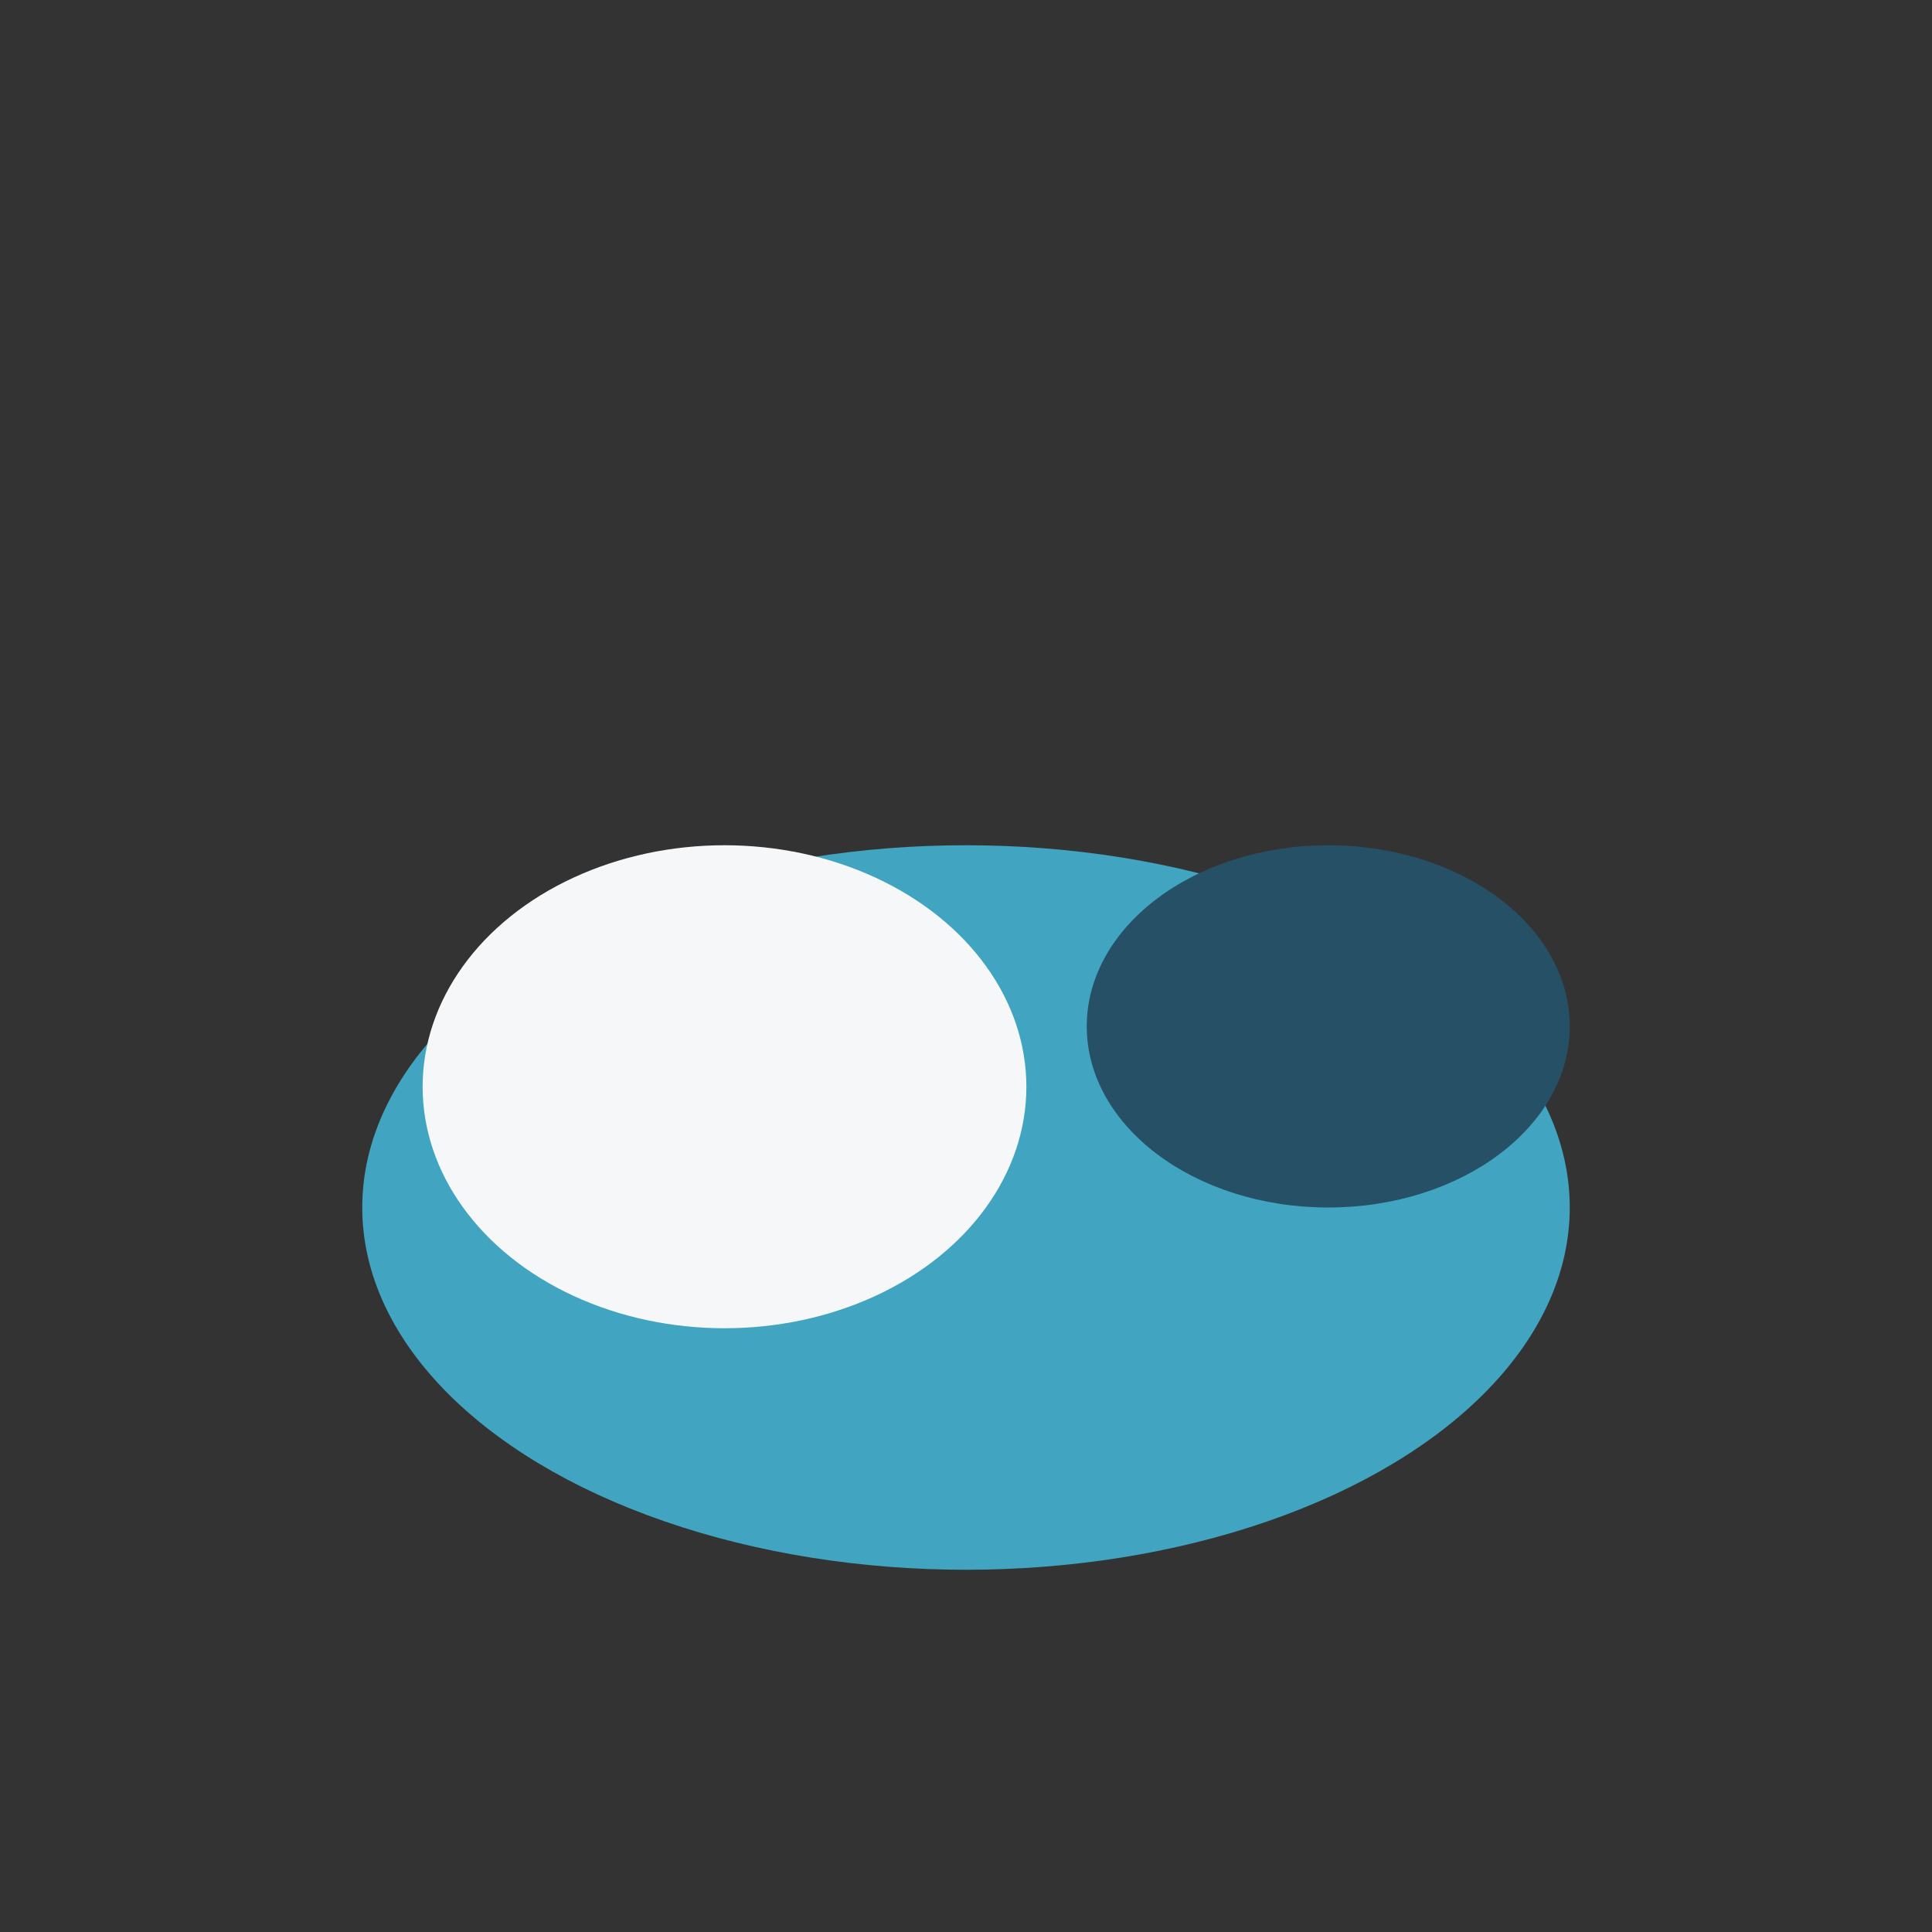
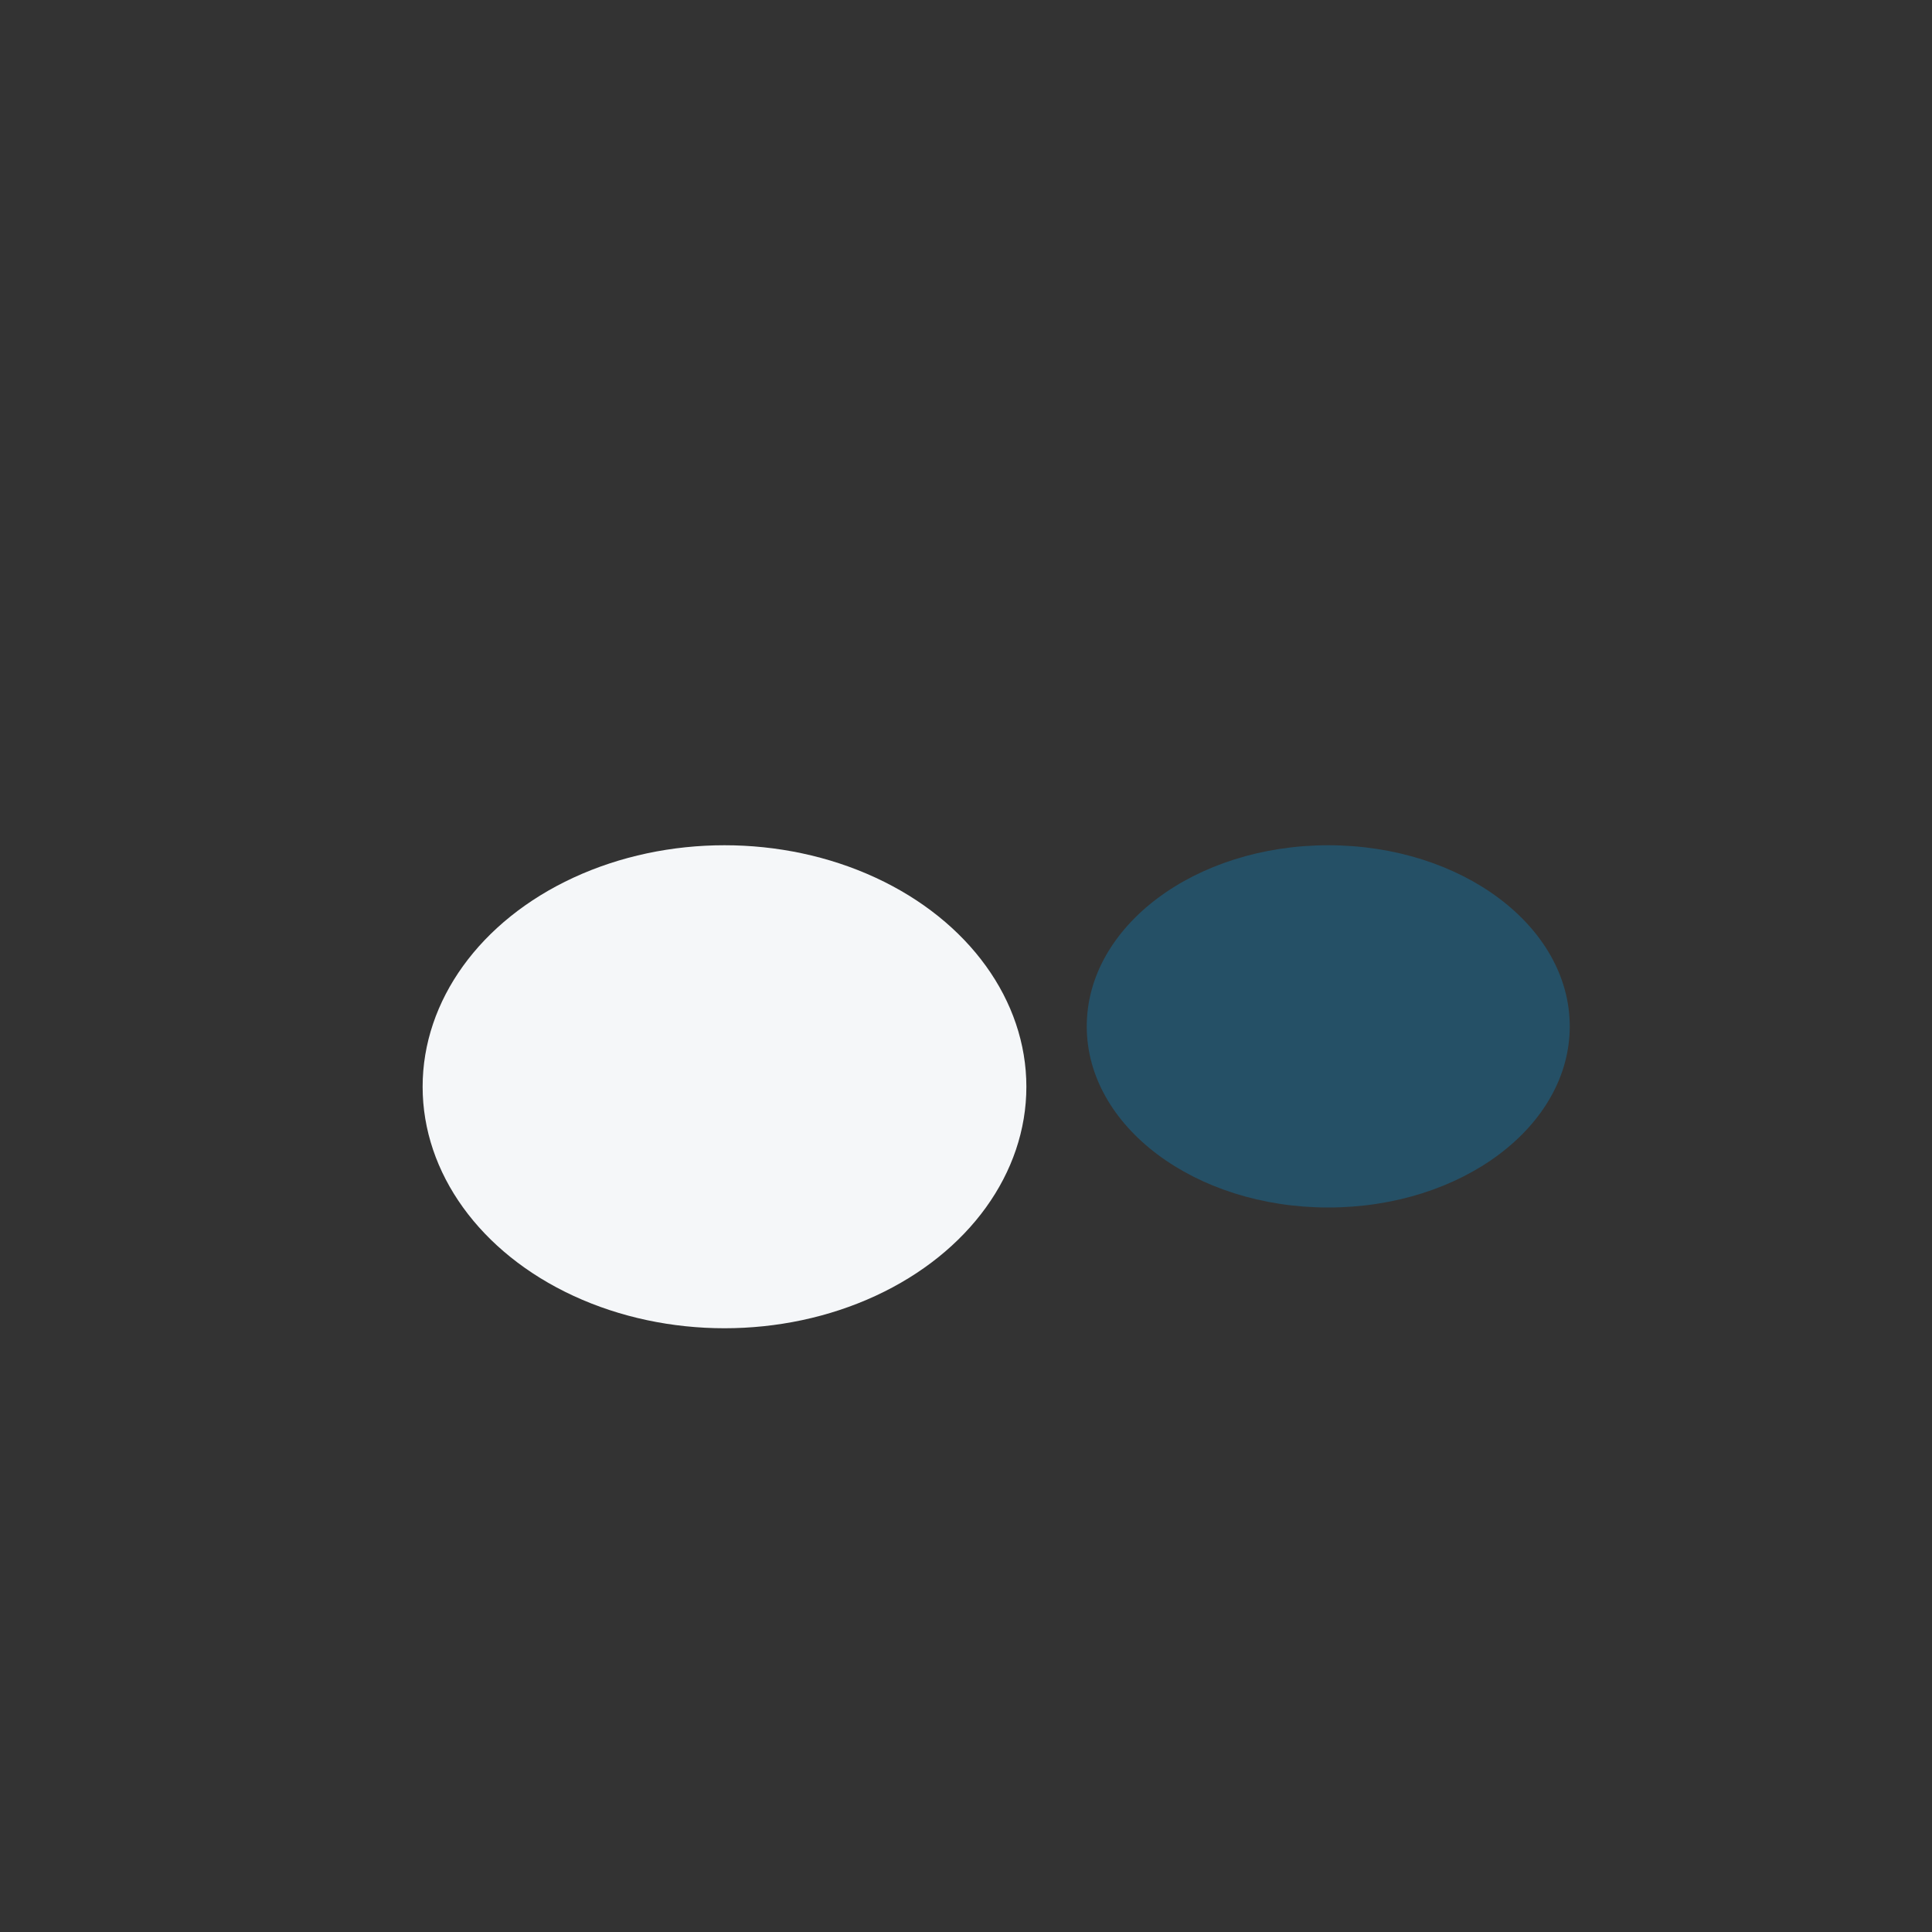
<svg xmlns="http://www.w3.org/2000/svg" width="32" height="32" viewBox="0 0 32 32">
  <rect x="0" y="0" width="32" height="32" fill="#333333" stroke="none" />
-   <ellipse cx="16" cy="20" rx="10" ry="6" fill="#41A5C2" />
  <ellipse cx="12" cy="18" rx="5" ry="4" fill="#F5F7F9" />
  <ellipse cx="22" cy="17" rx="4" ry="3" fill="#255066" />
</svg>